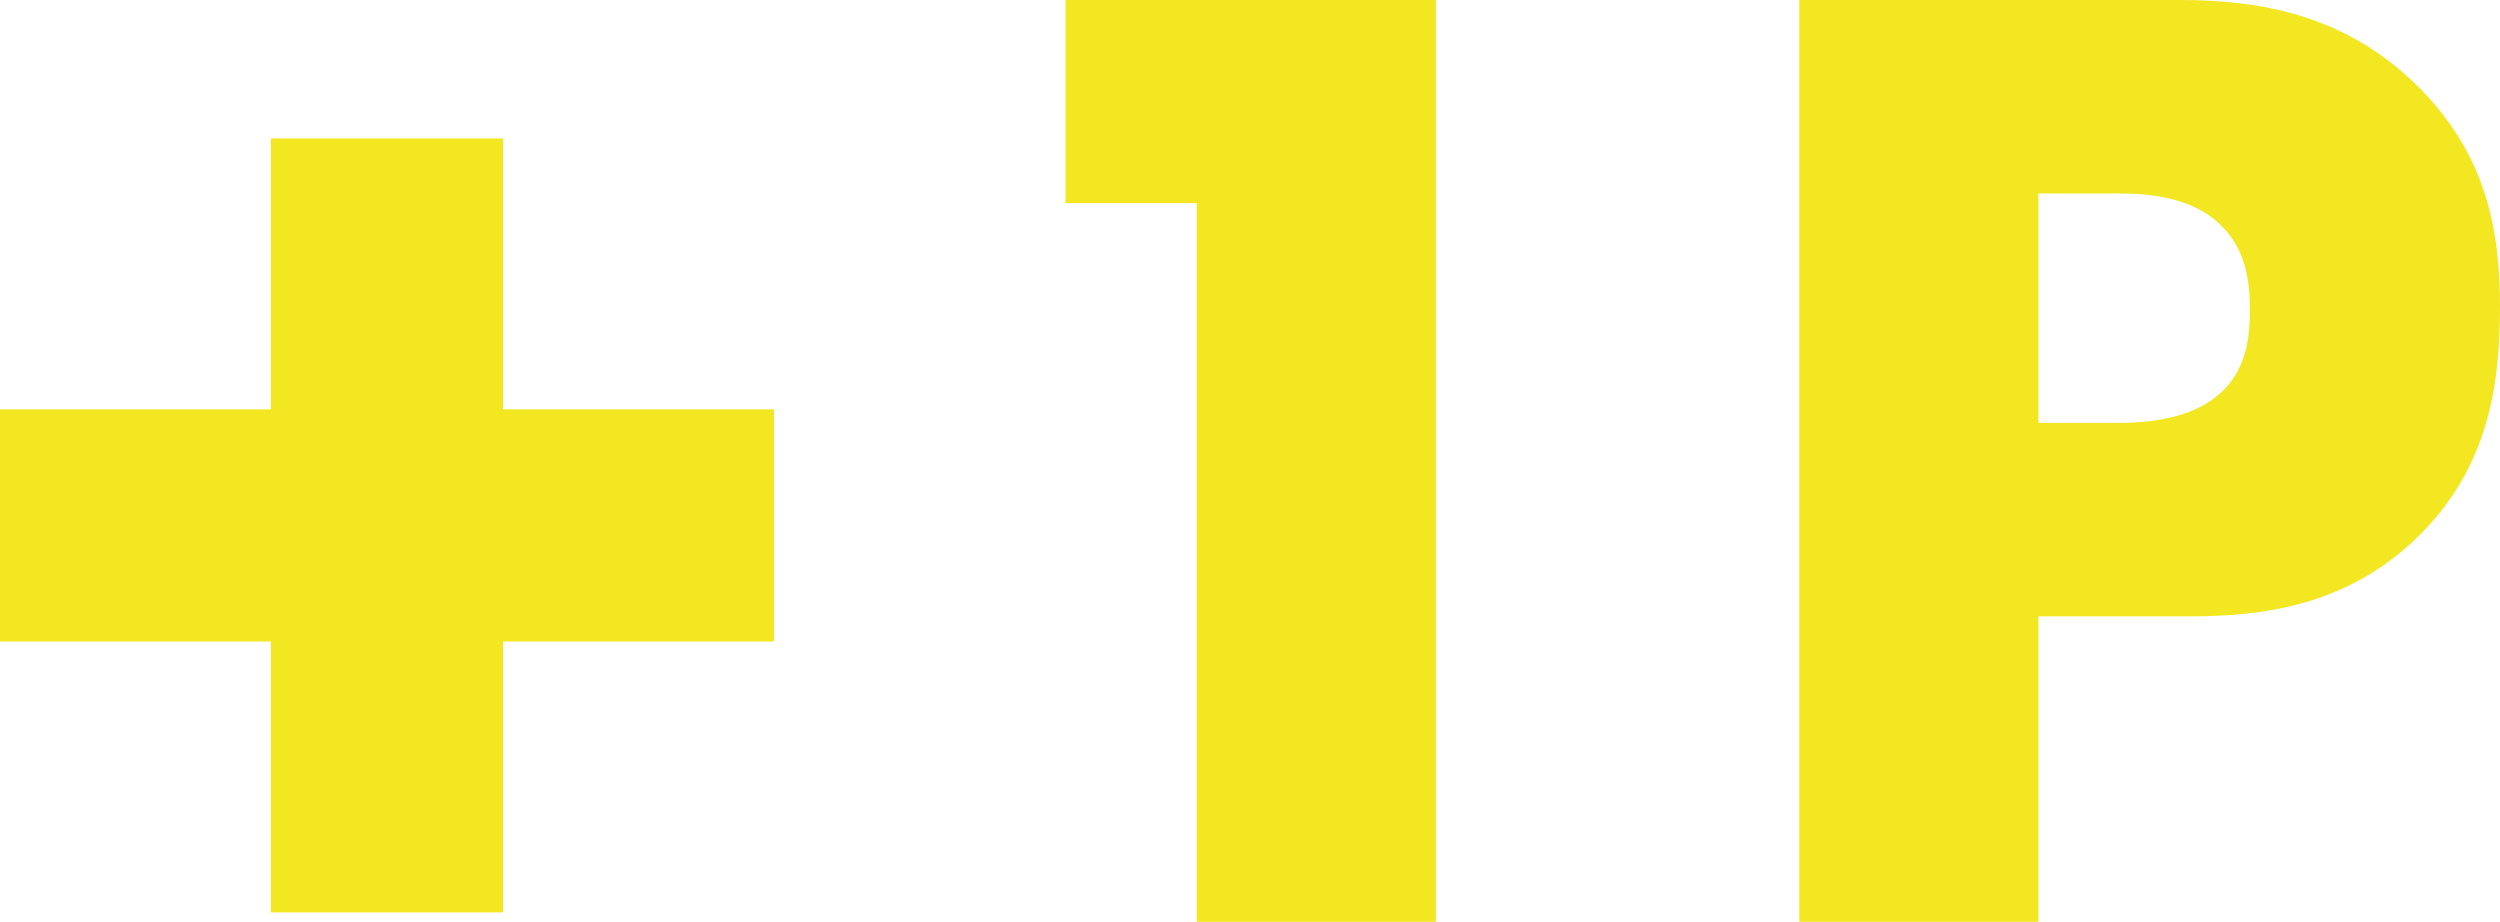
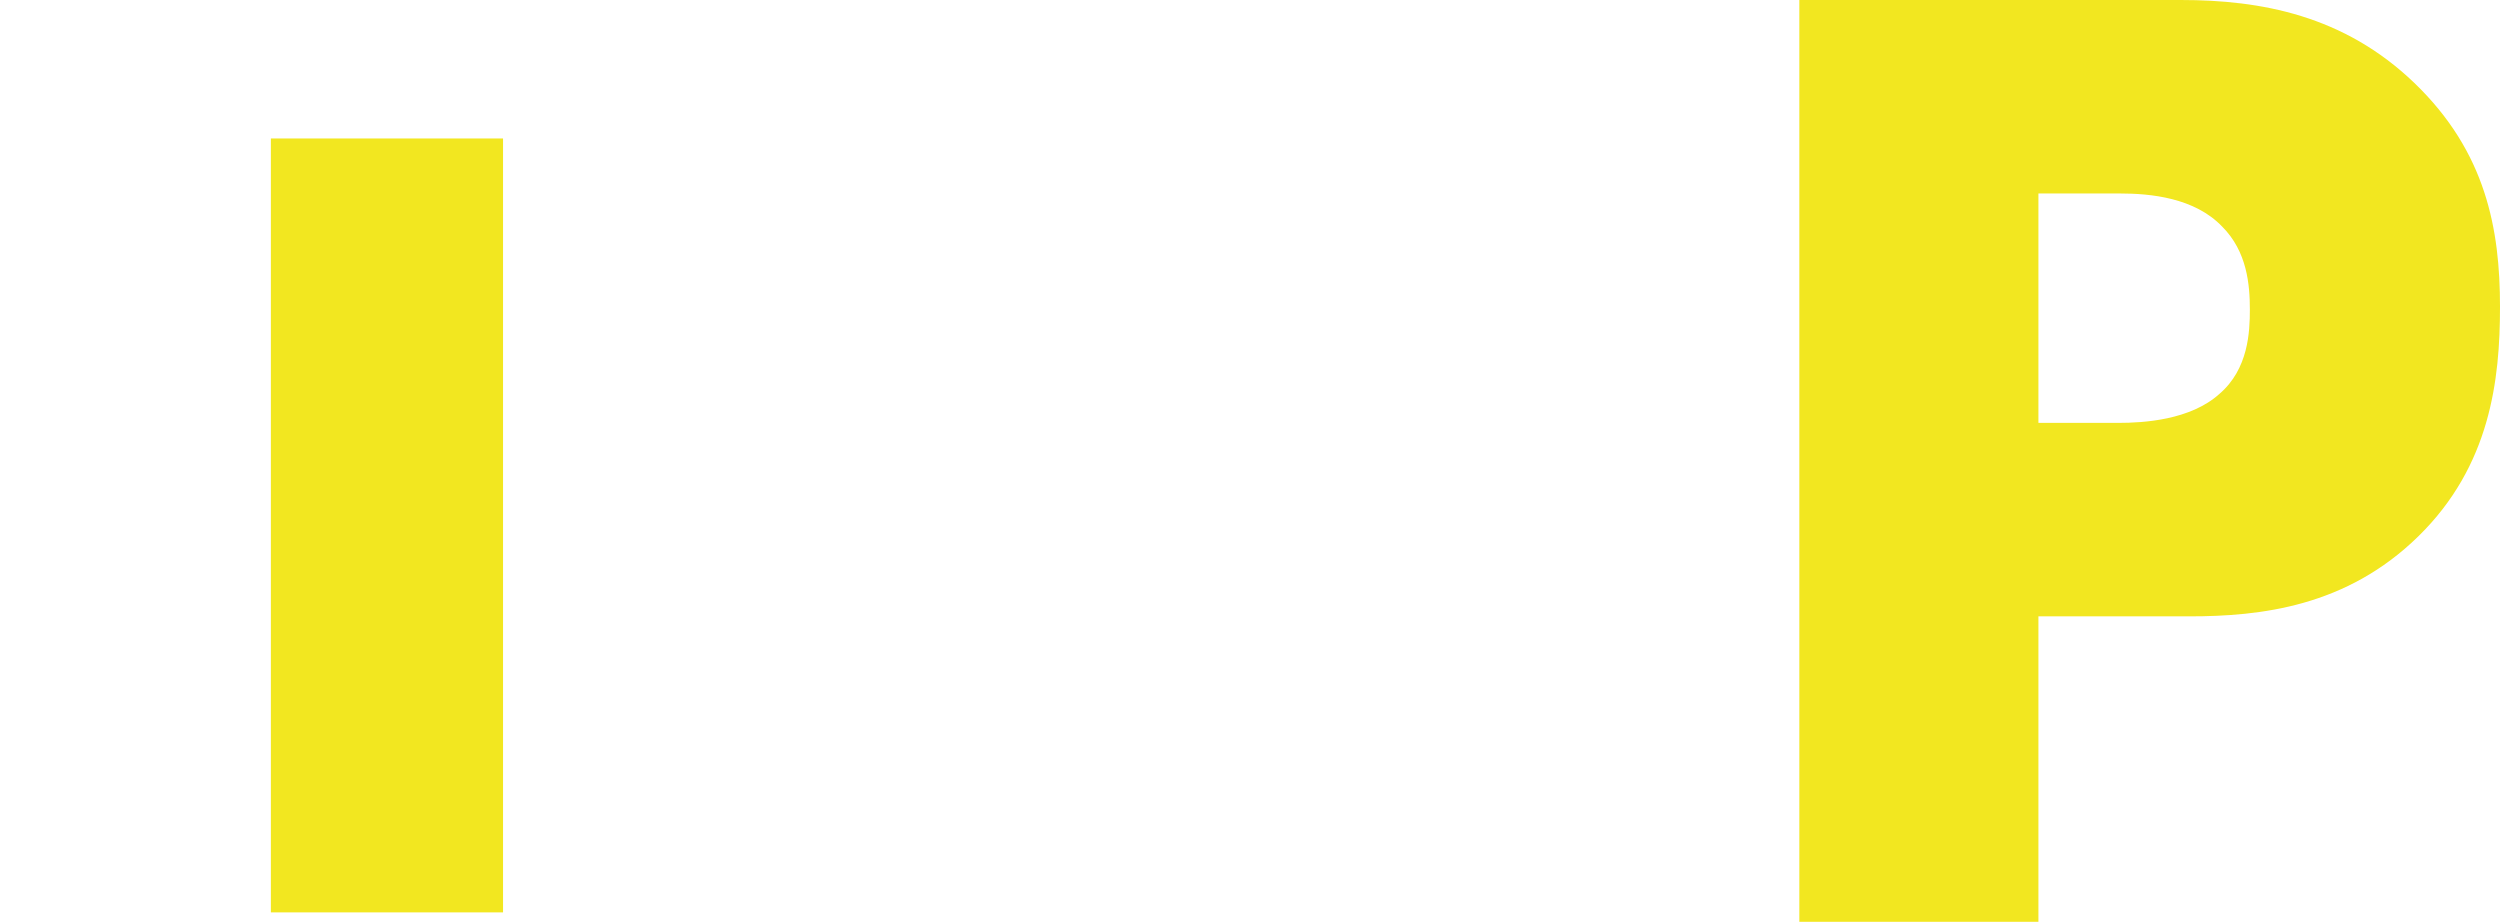
<svg xmlns="http://www.w3.org/2000/svg" id="_レイヤー_2" data-name="レイヤー 2" viewBox="0 0 90.45 33.35">
  <defs>
    <style>
      .cls-1 {
        fill: #f2e720;
      }
    </style>
  </defs>
  <g id="_レイヤー_2-2" data-name="レイヤー 2">
    <g>
      <g>
-         <path class="cls-1" d="m43.3,7.35h-4.75V0h13.4v33.35h-8.65V7.35Z" />
        <path class="cls-1" d="m73.75,22.3v11.05h-8.65V0h13.8c2.9,0,5.9.55,8.45,3,2.6,2.5,3.1,5.3,3.1,8.1,0,2.65-.35,5.75-2.95,8.3-2.6,2.55-5.7,2.9-8.3,2.9h-5.45Zm0-7h2.9c.9,0,2.6-.1,3.65-1.05,1.05-.9,1.1-2.25,1.1-3.05,0-.9-.1-2.1-1-3-1-1.05-2.6-1.2-3.7-1.2h-2.95v8.3Z" />
      </g>
      <g>
-         <rect class="cls-1" y="14.81" width="28" height="8.4" />
        <rect class="cls-1" y="14.81" width="28" height="8.4" transform="translate(33.01 5.01) rotate(90)" />
      </g>
    </g>
  </g>
</svg>